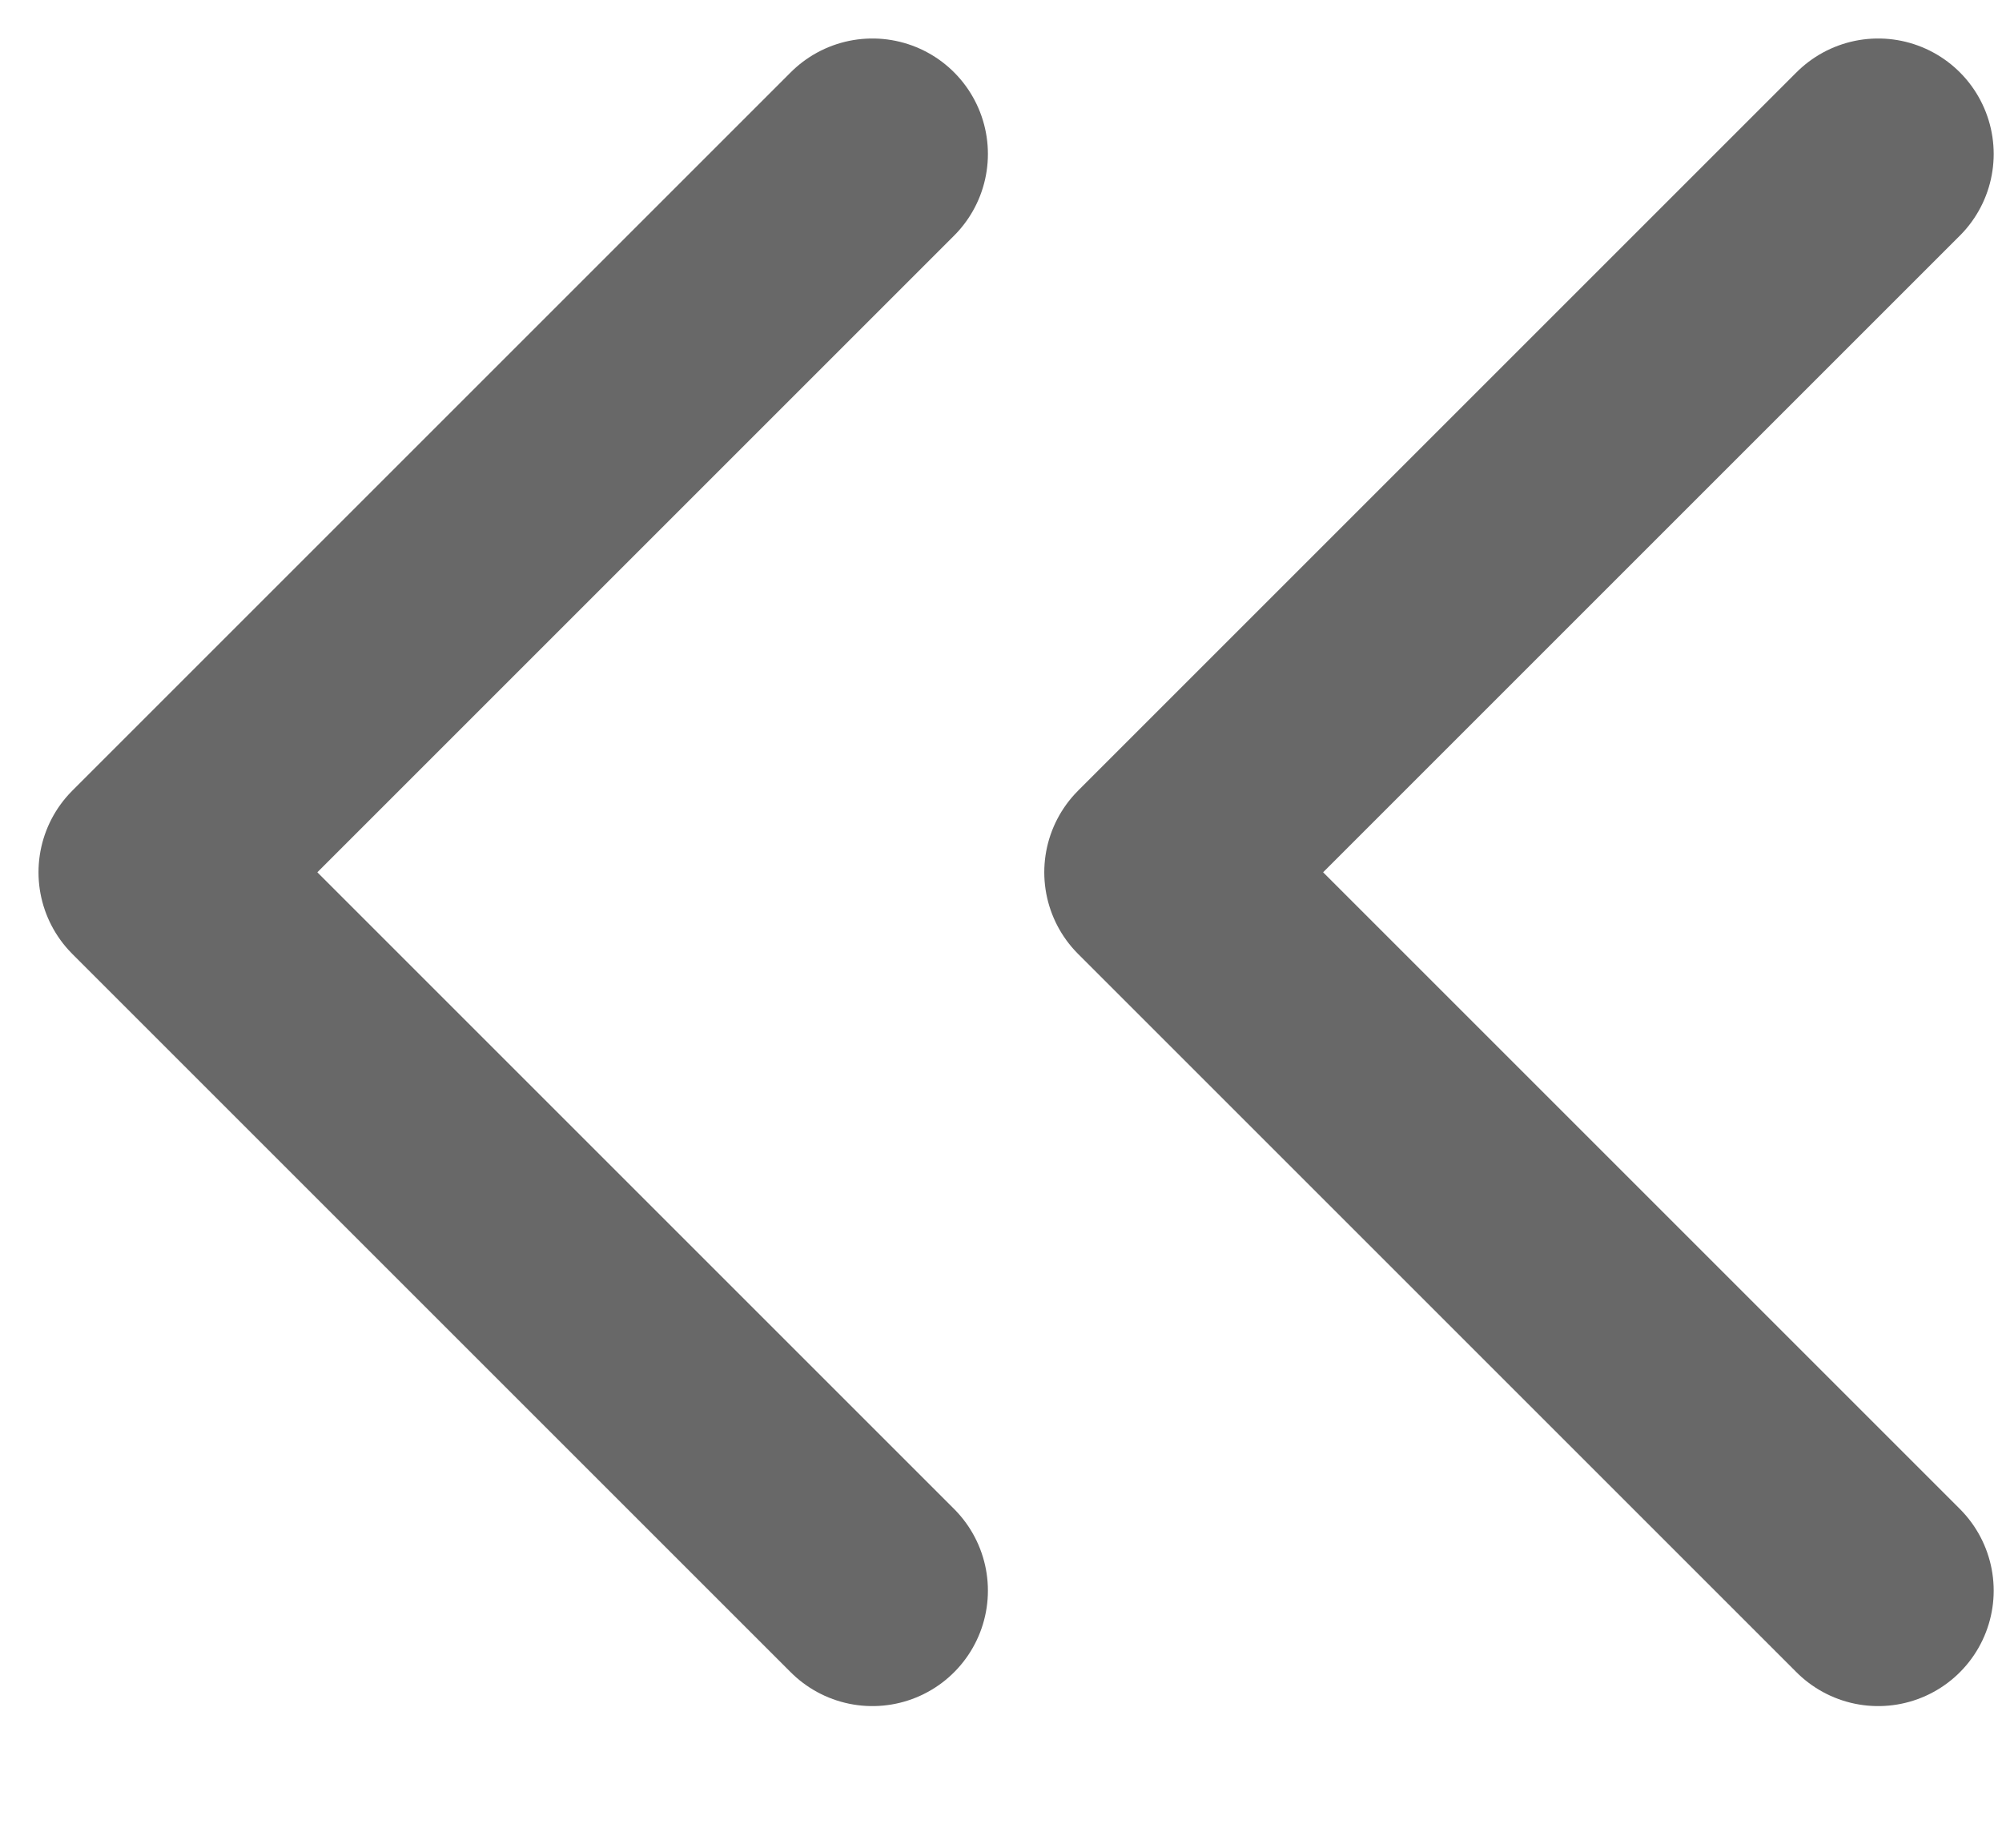
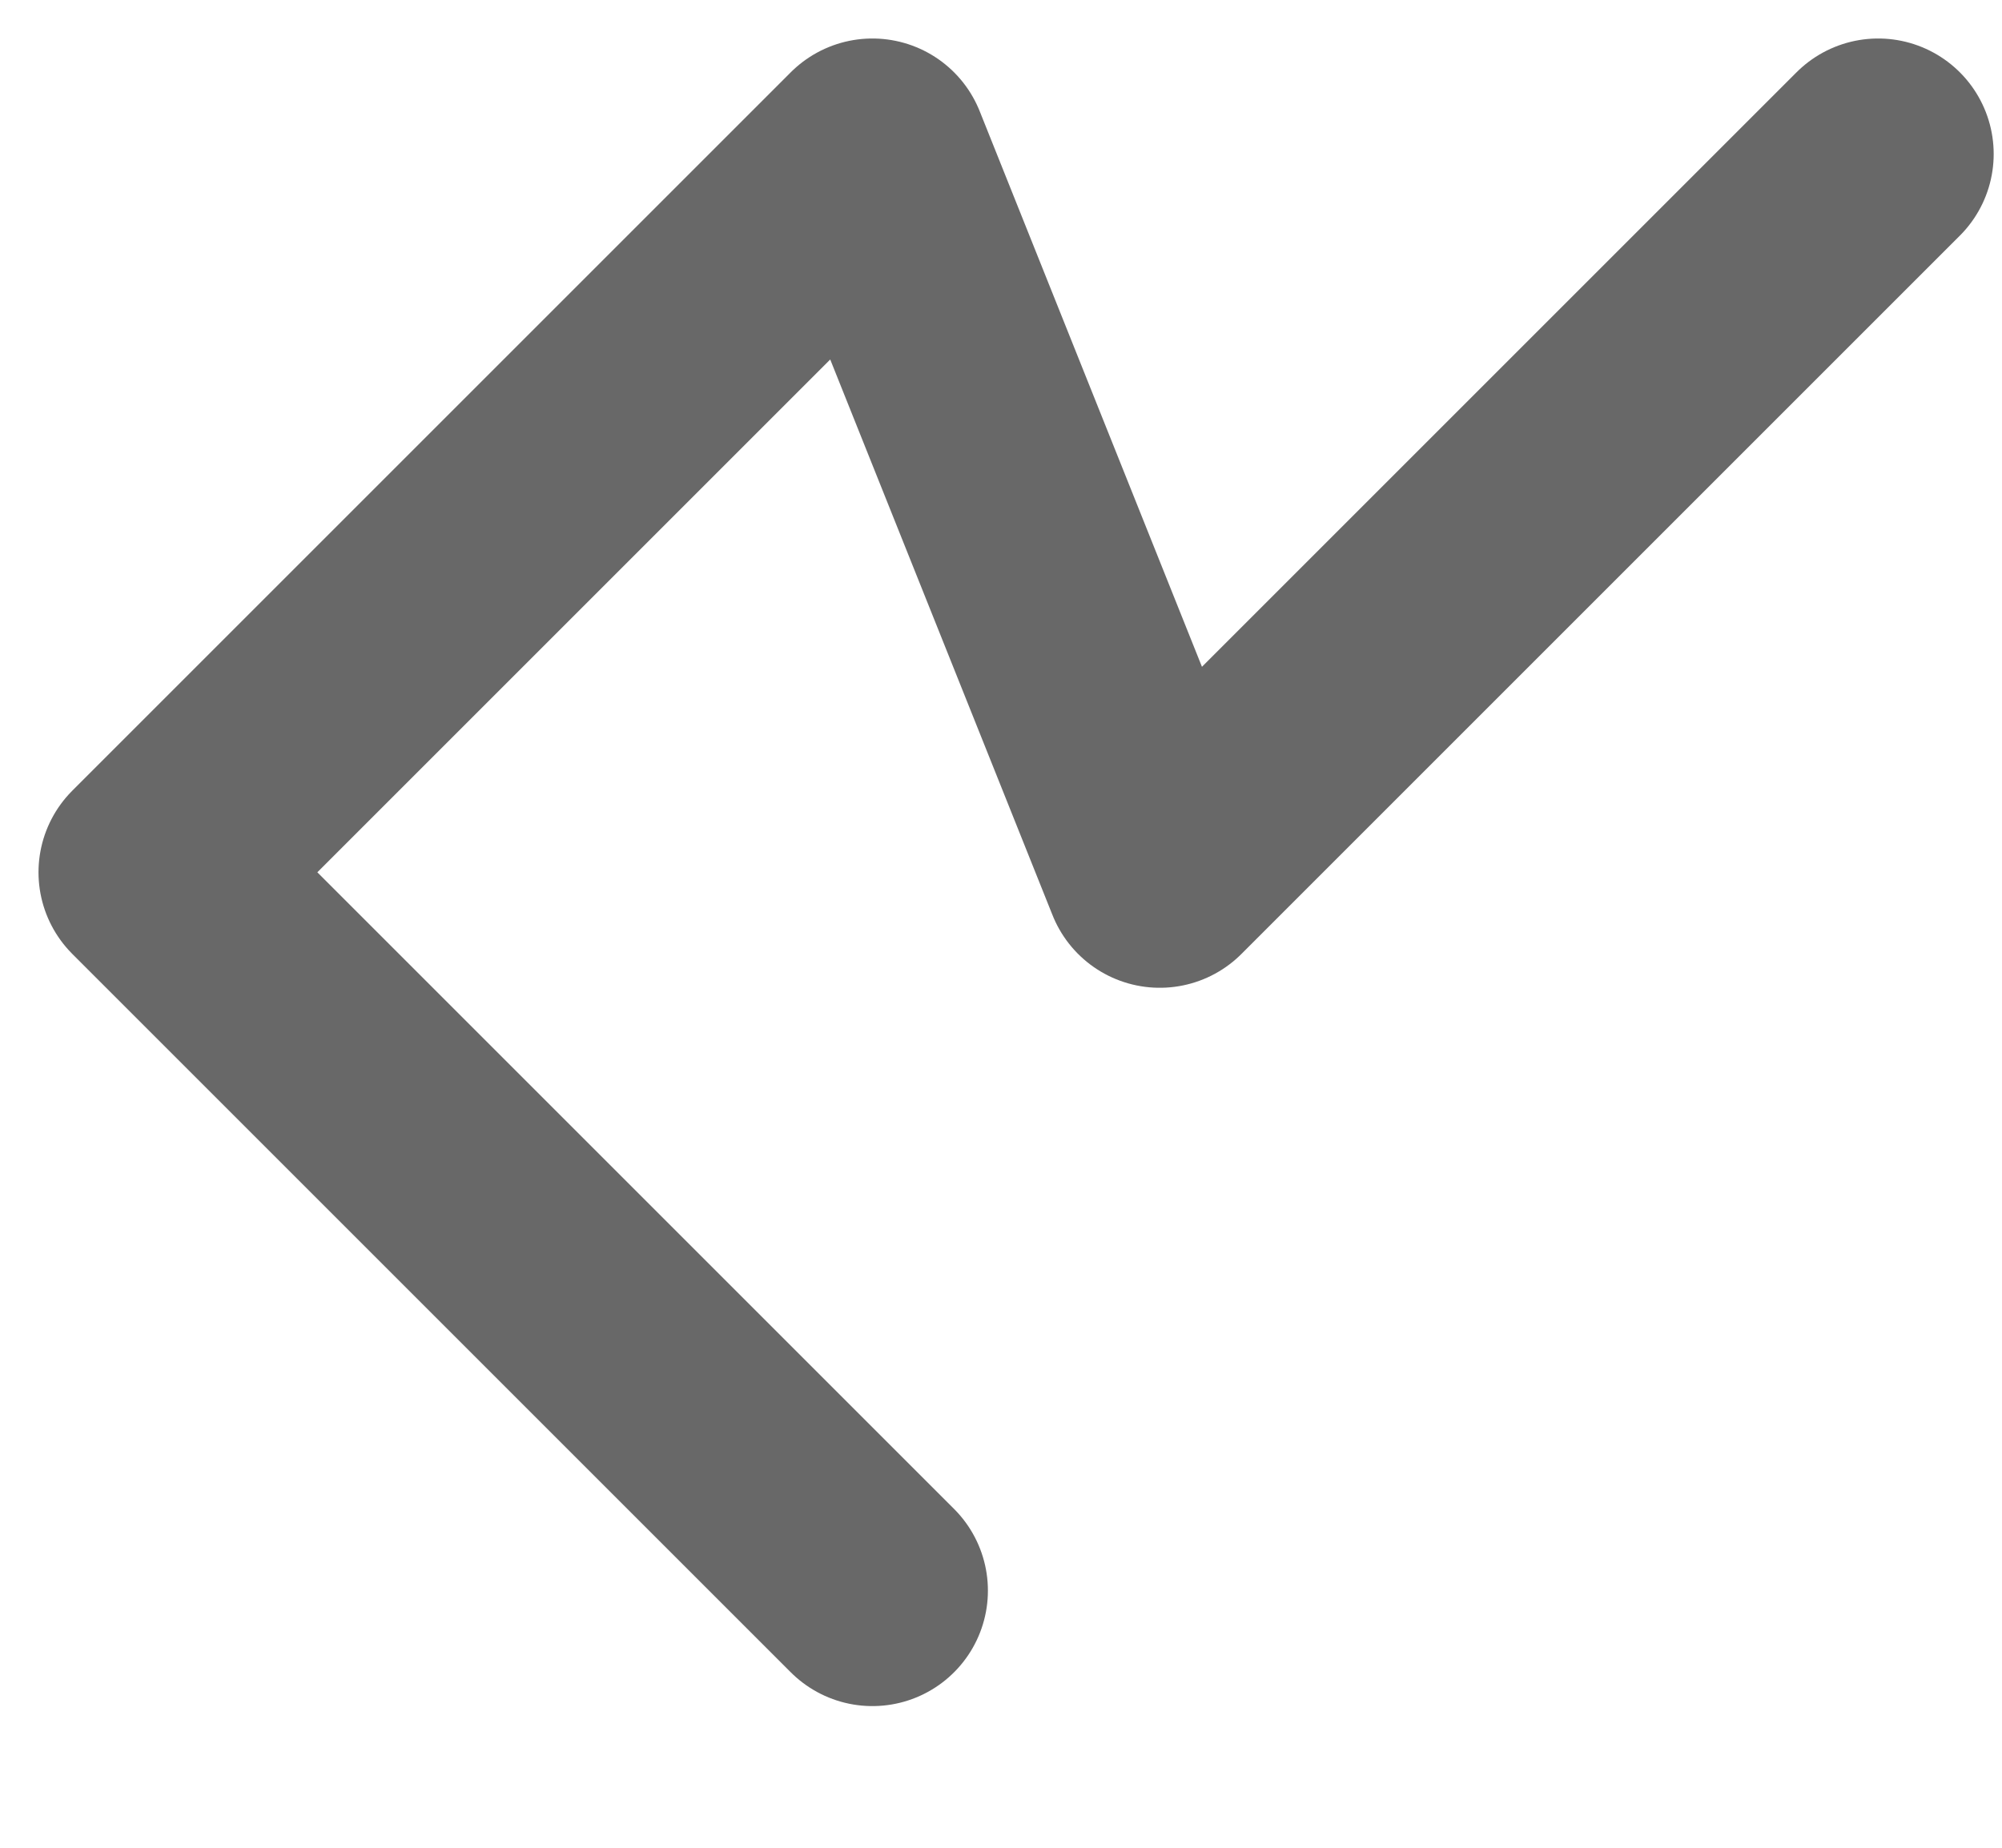
<svg xmlns="http://www.w3.org/2000/svg" width="13" height="12" fill="none">
-   <path stroke="#292929" stroke-linecap="round" stroke-linejoin="round" stroke-opacity=".7" stroke-width="1.5" d="M5.665 10.33 1 5.665 5.665 1m6.531 9.33L7.531 5.665 12.196 1" />
+   <path stroke="#292929" stroke-linecap="round" stroke-linejoin="round" stroke-opacity=".7" stroke-width="1.5" d="M5.665 10.33 1 5.665 5.665 1L7.531 5.665 12.196 1" />
</svg>